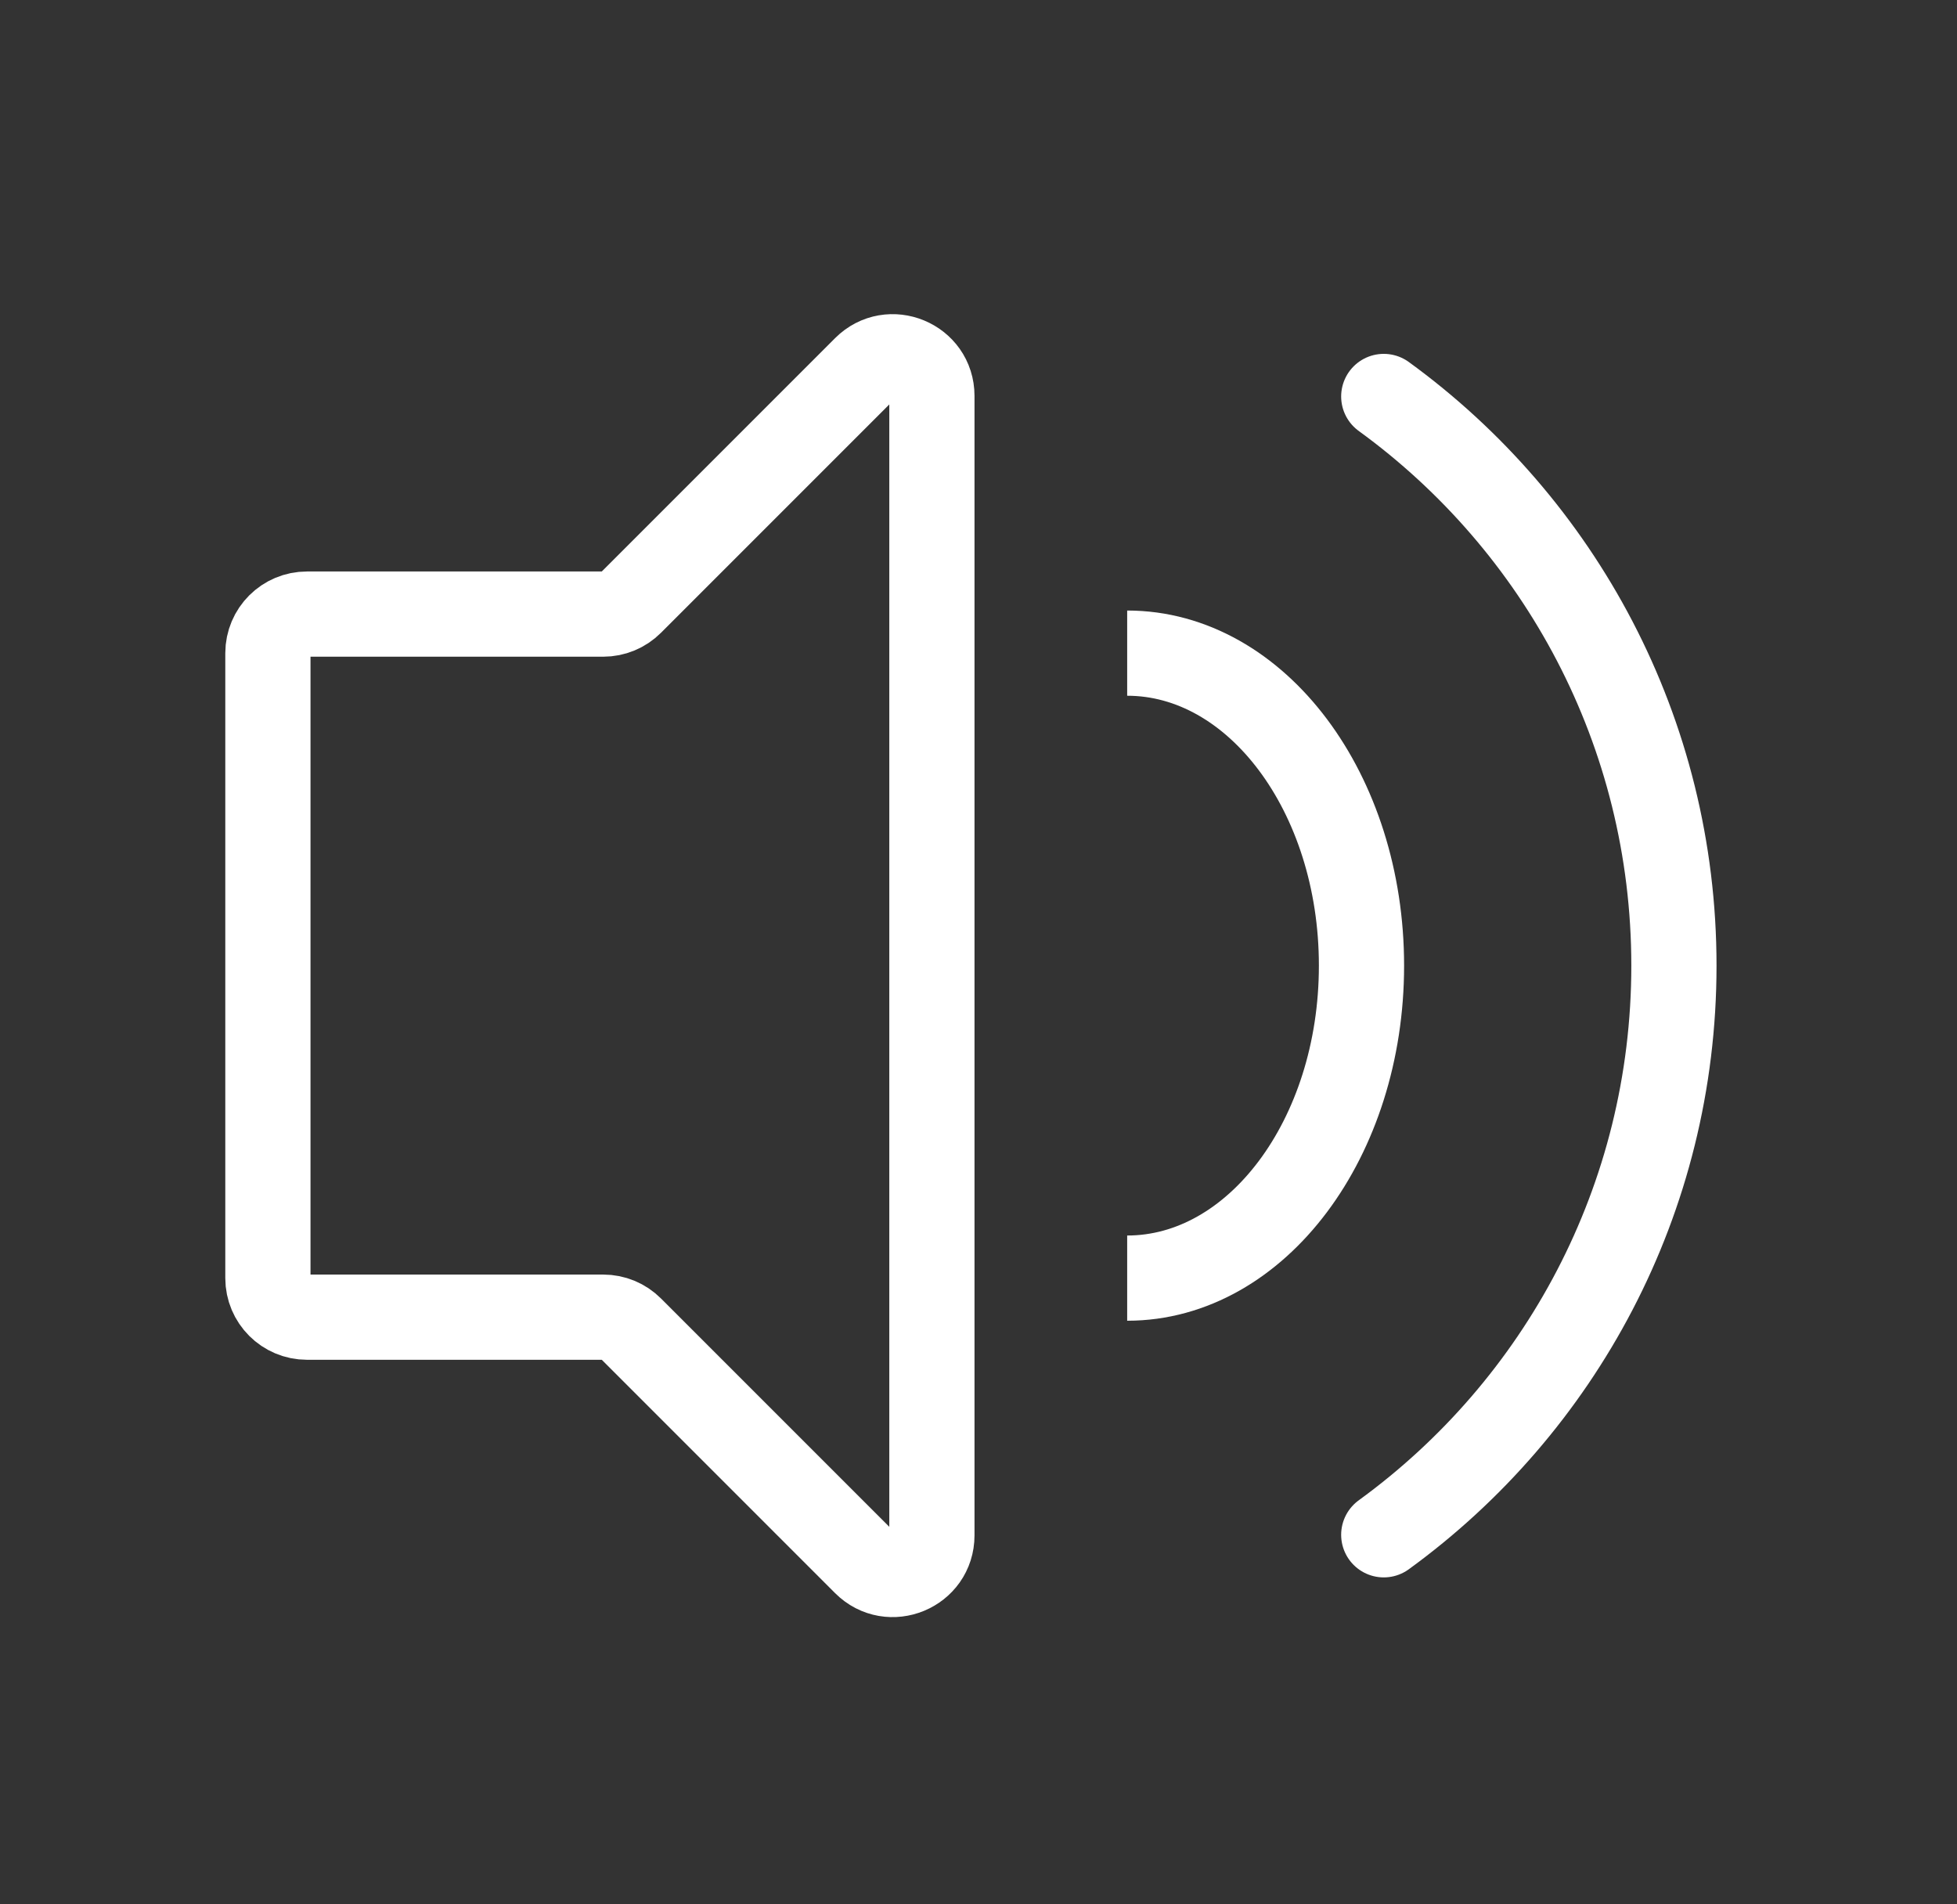
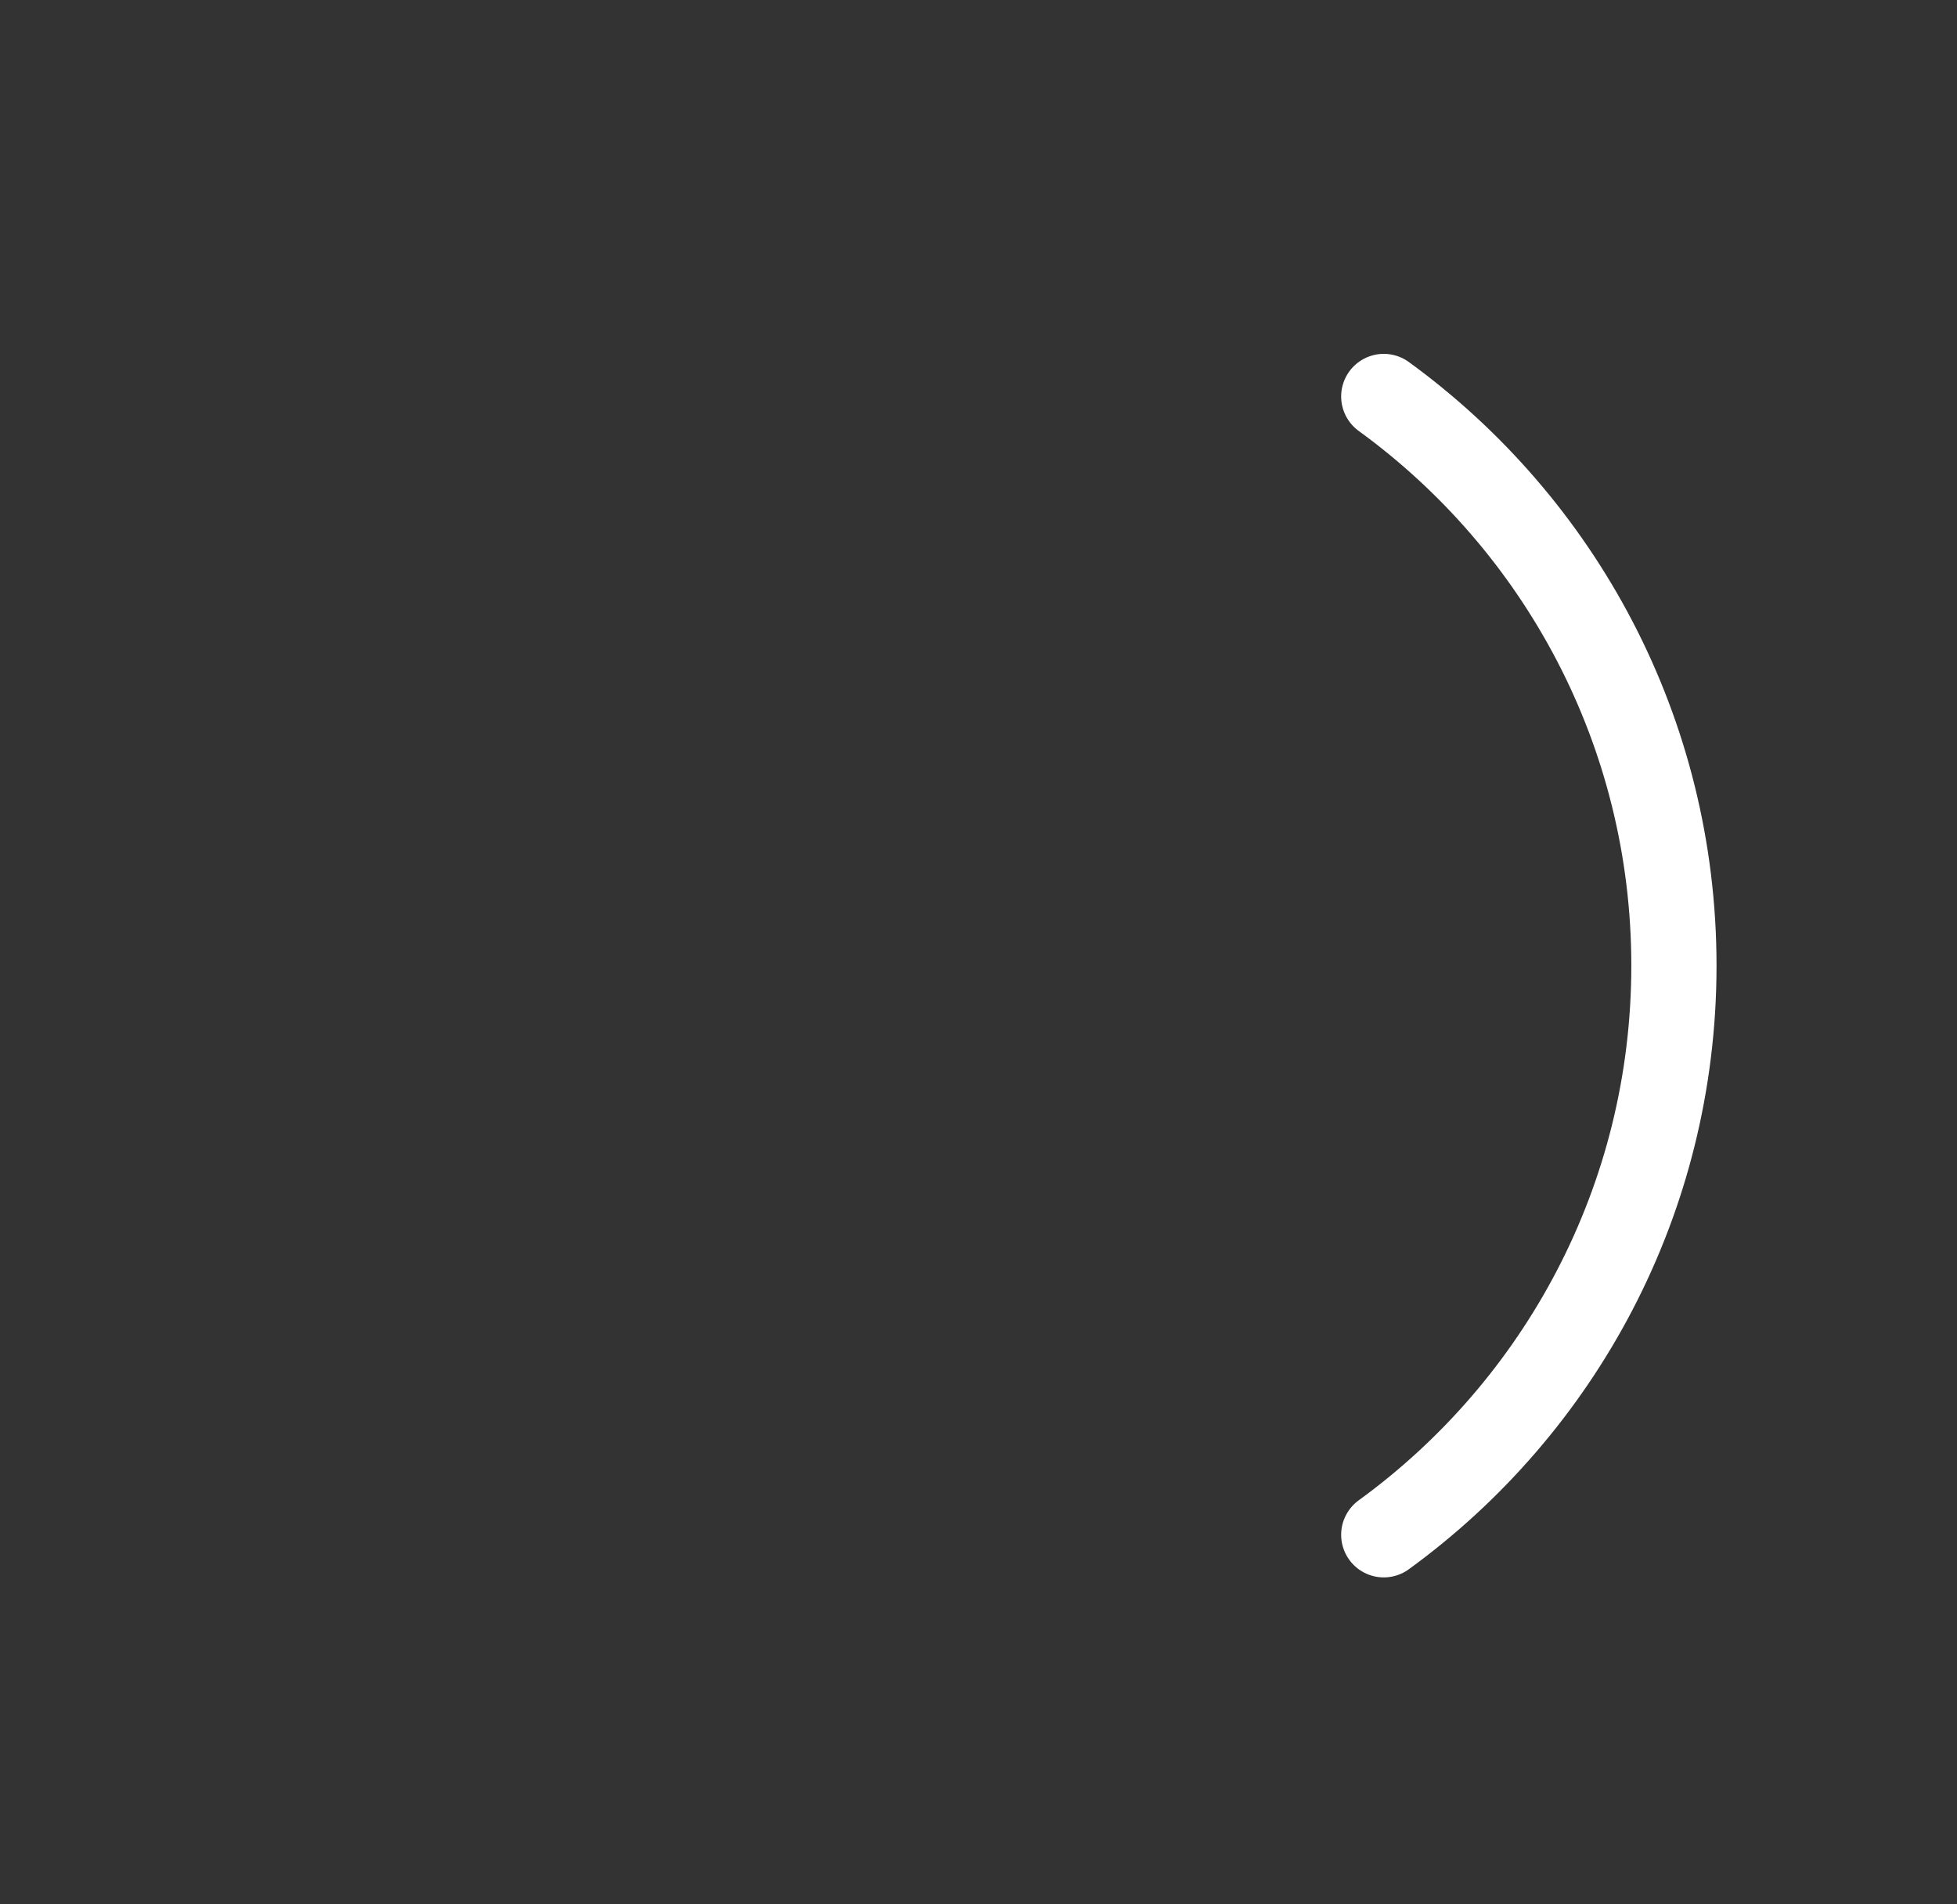
<svg xmlns="http://www.w3.org/2000/svg" width="37" height="36" viewBox="0 0 37 36" fill="none">
  <rect x="0" y="0" width="37" height="36" fill="#333333" stroke="none" />
-   <path d="M11.405 11.609C11.601 11.609 11.789 11.531 11.928 11.392L16.358 6.962C16.823 6.497 17.619 6.826 17.619 7.484V29.025C17.619 29.683 16.823 30.012 16.358 29.547L11.928 25.117C11.789 24.978 11.601 24.9 11.405 24.9H5.804C5.396 24.9 5.065 24.57 5.065 24.162V12.347C5.065 11.939 5.396 11.609 5.804 11.609H11.405Z" stroke="white" stroke-width="1.611" />
  <path d="M26.162 29.014C29.487 26.598 31.648 22.679 31.648 18.255C31.648 13.83 29.487 9.911 26.162 7.495" stroke="white" stroke-width="1.611" stroke-linecap="round" />
-   <path d="M21.311 12.347C23.758 12.347 25.741 14.992 25.741 18.254C25.741 21.517 23.758 24.162 21.311 24.162" stroke="white" stroke-width="1.611" />
</svg>